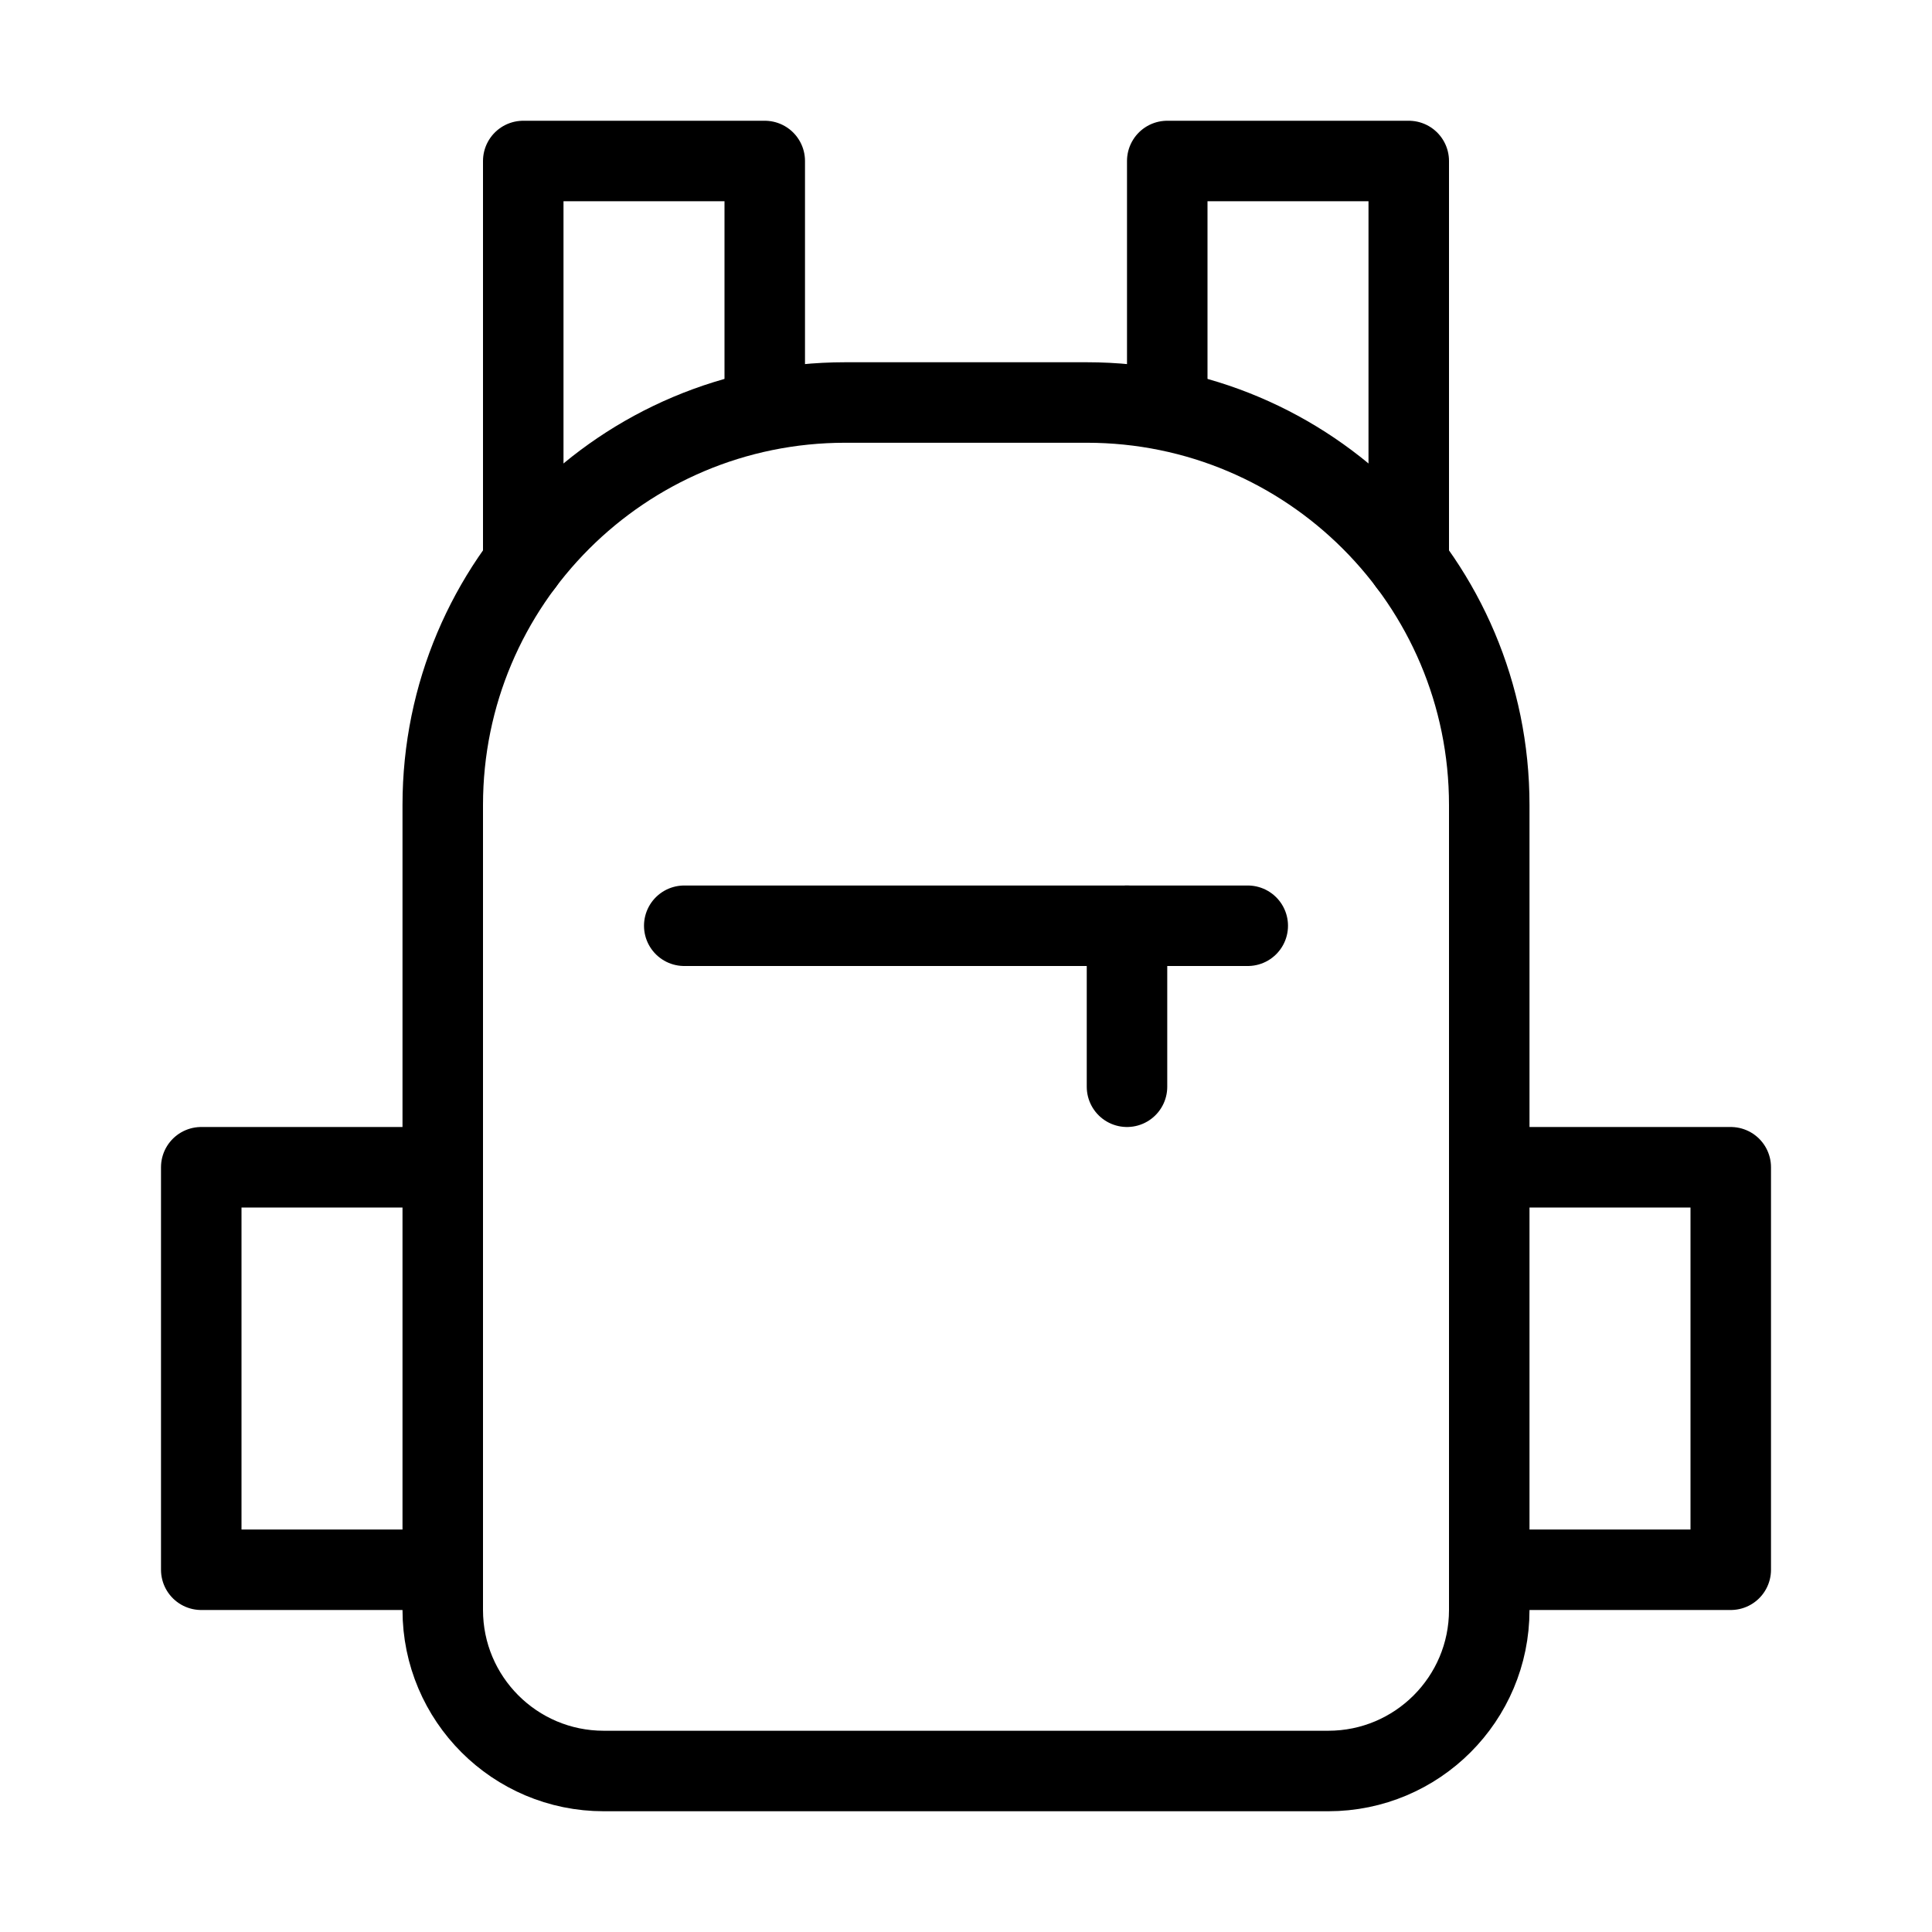
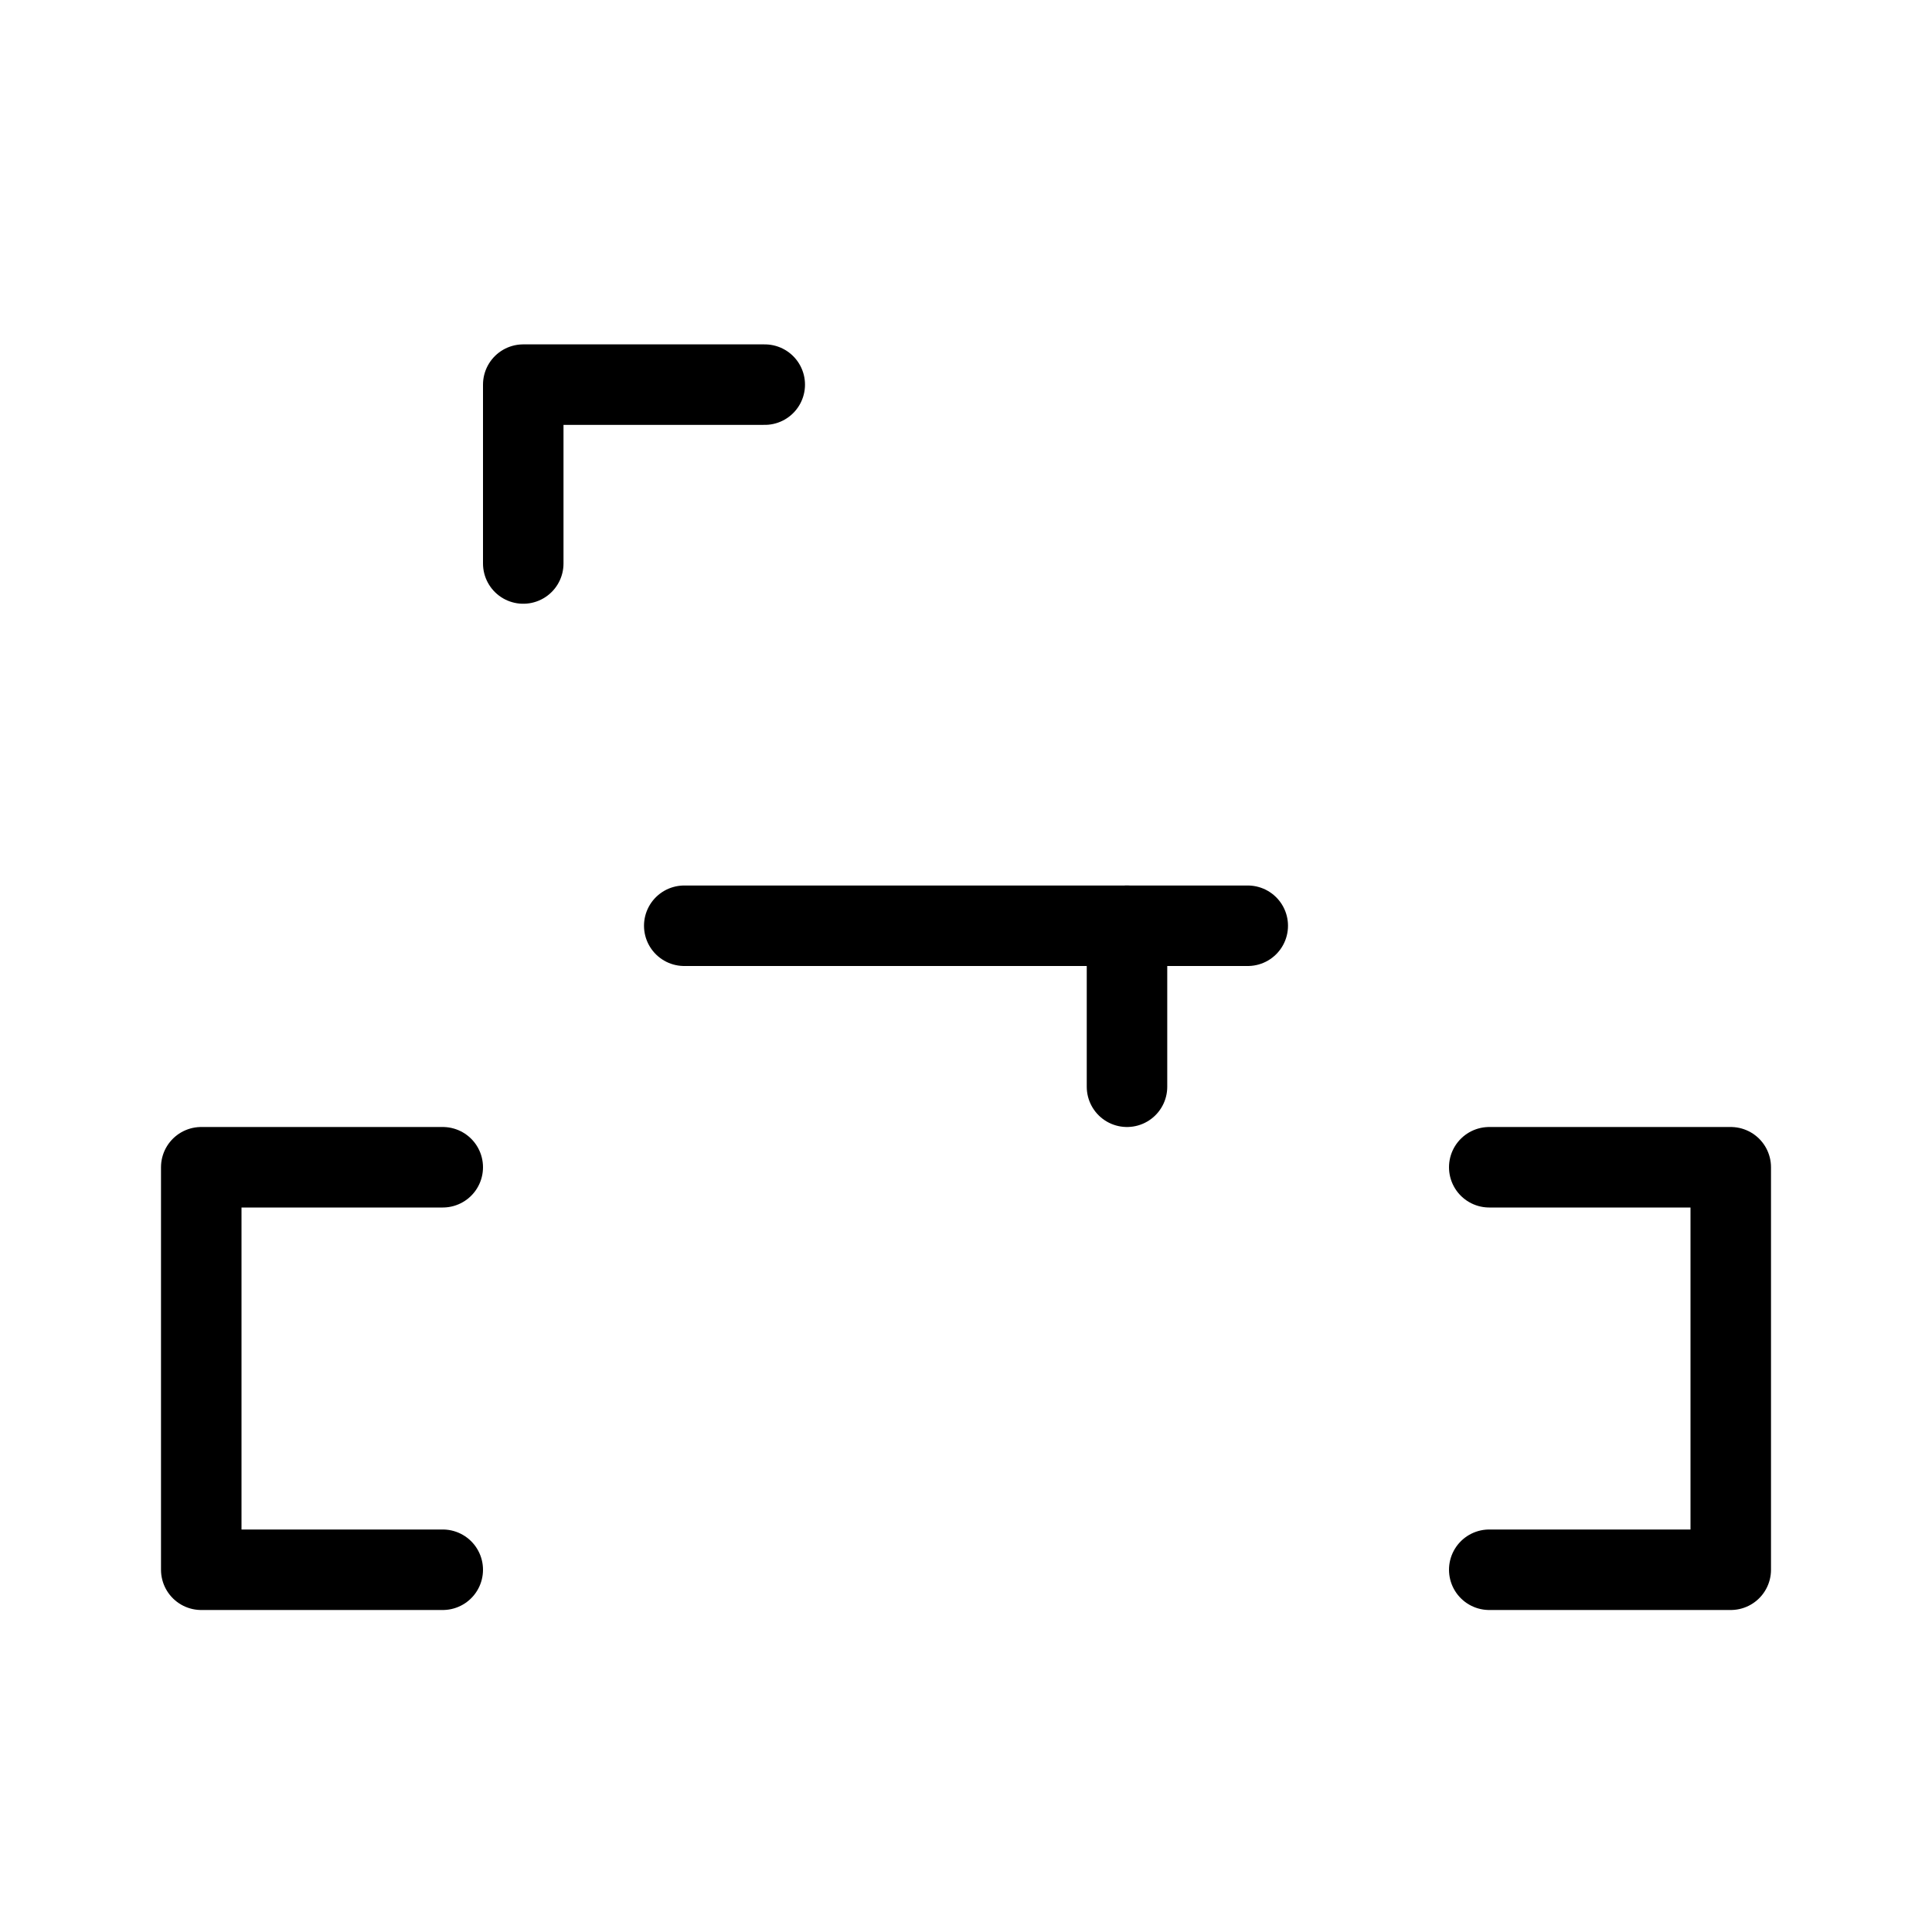
<svg xmlns="http://www.w3.org/2000/svg" viewBox="0 0 48 48" fill="none">
-   <path d="M19 9.556V4H13V14" stroke="currentColor" stroke-width="2" stroke-linecap="round" stroke-linejoin="round" />
-   <path d="M29 9.556V4H35V14" stroke="currentColor" stroke-width="2" stroke-linecap="round" stroke-linejoin="round" />
-   <path d="M11 20C11 14.477 15.477 10 21 10H27C32.523 10 37 14.477 37 20V40C37 42.209 35.209 44 33 44H15C12.791 44 11 42.209 11 40V20Z" fill="none" stroke="currentColor" stroke-width="2" stroke-linecap="round" stroke-linejoin="round" />
+   <path d="M19 9.556H13V14" stroke="currentColor" stroke-width="2" stroke-linecap="round" stroke-linejoin="round" />
  <path d="M11 29H5V39H11" stroke="currentColor" stroke-width="2" stroke-linecap="round" stroke-linejoin="round" />
  <path d="M37 29H43V39H37" stroke="currentColor" stroke-width="2" stroke-linecap="round" stroke-linejoin="round" />
  <path d="M28 23V27" stroke="currentColor" stroke-width="2" stroke-linecap="round" stroke-linejoin="round" />
  <path d="M17 23H27.5H31" stroke="currentColor" stroke-width="2" stroke-linecap="round" stroke-linejoin="round" />
</svg>